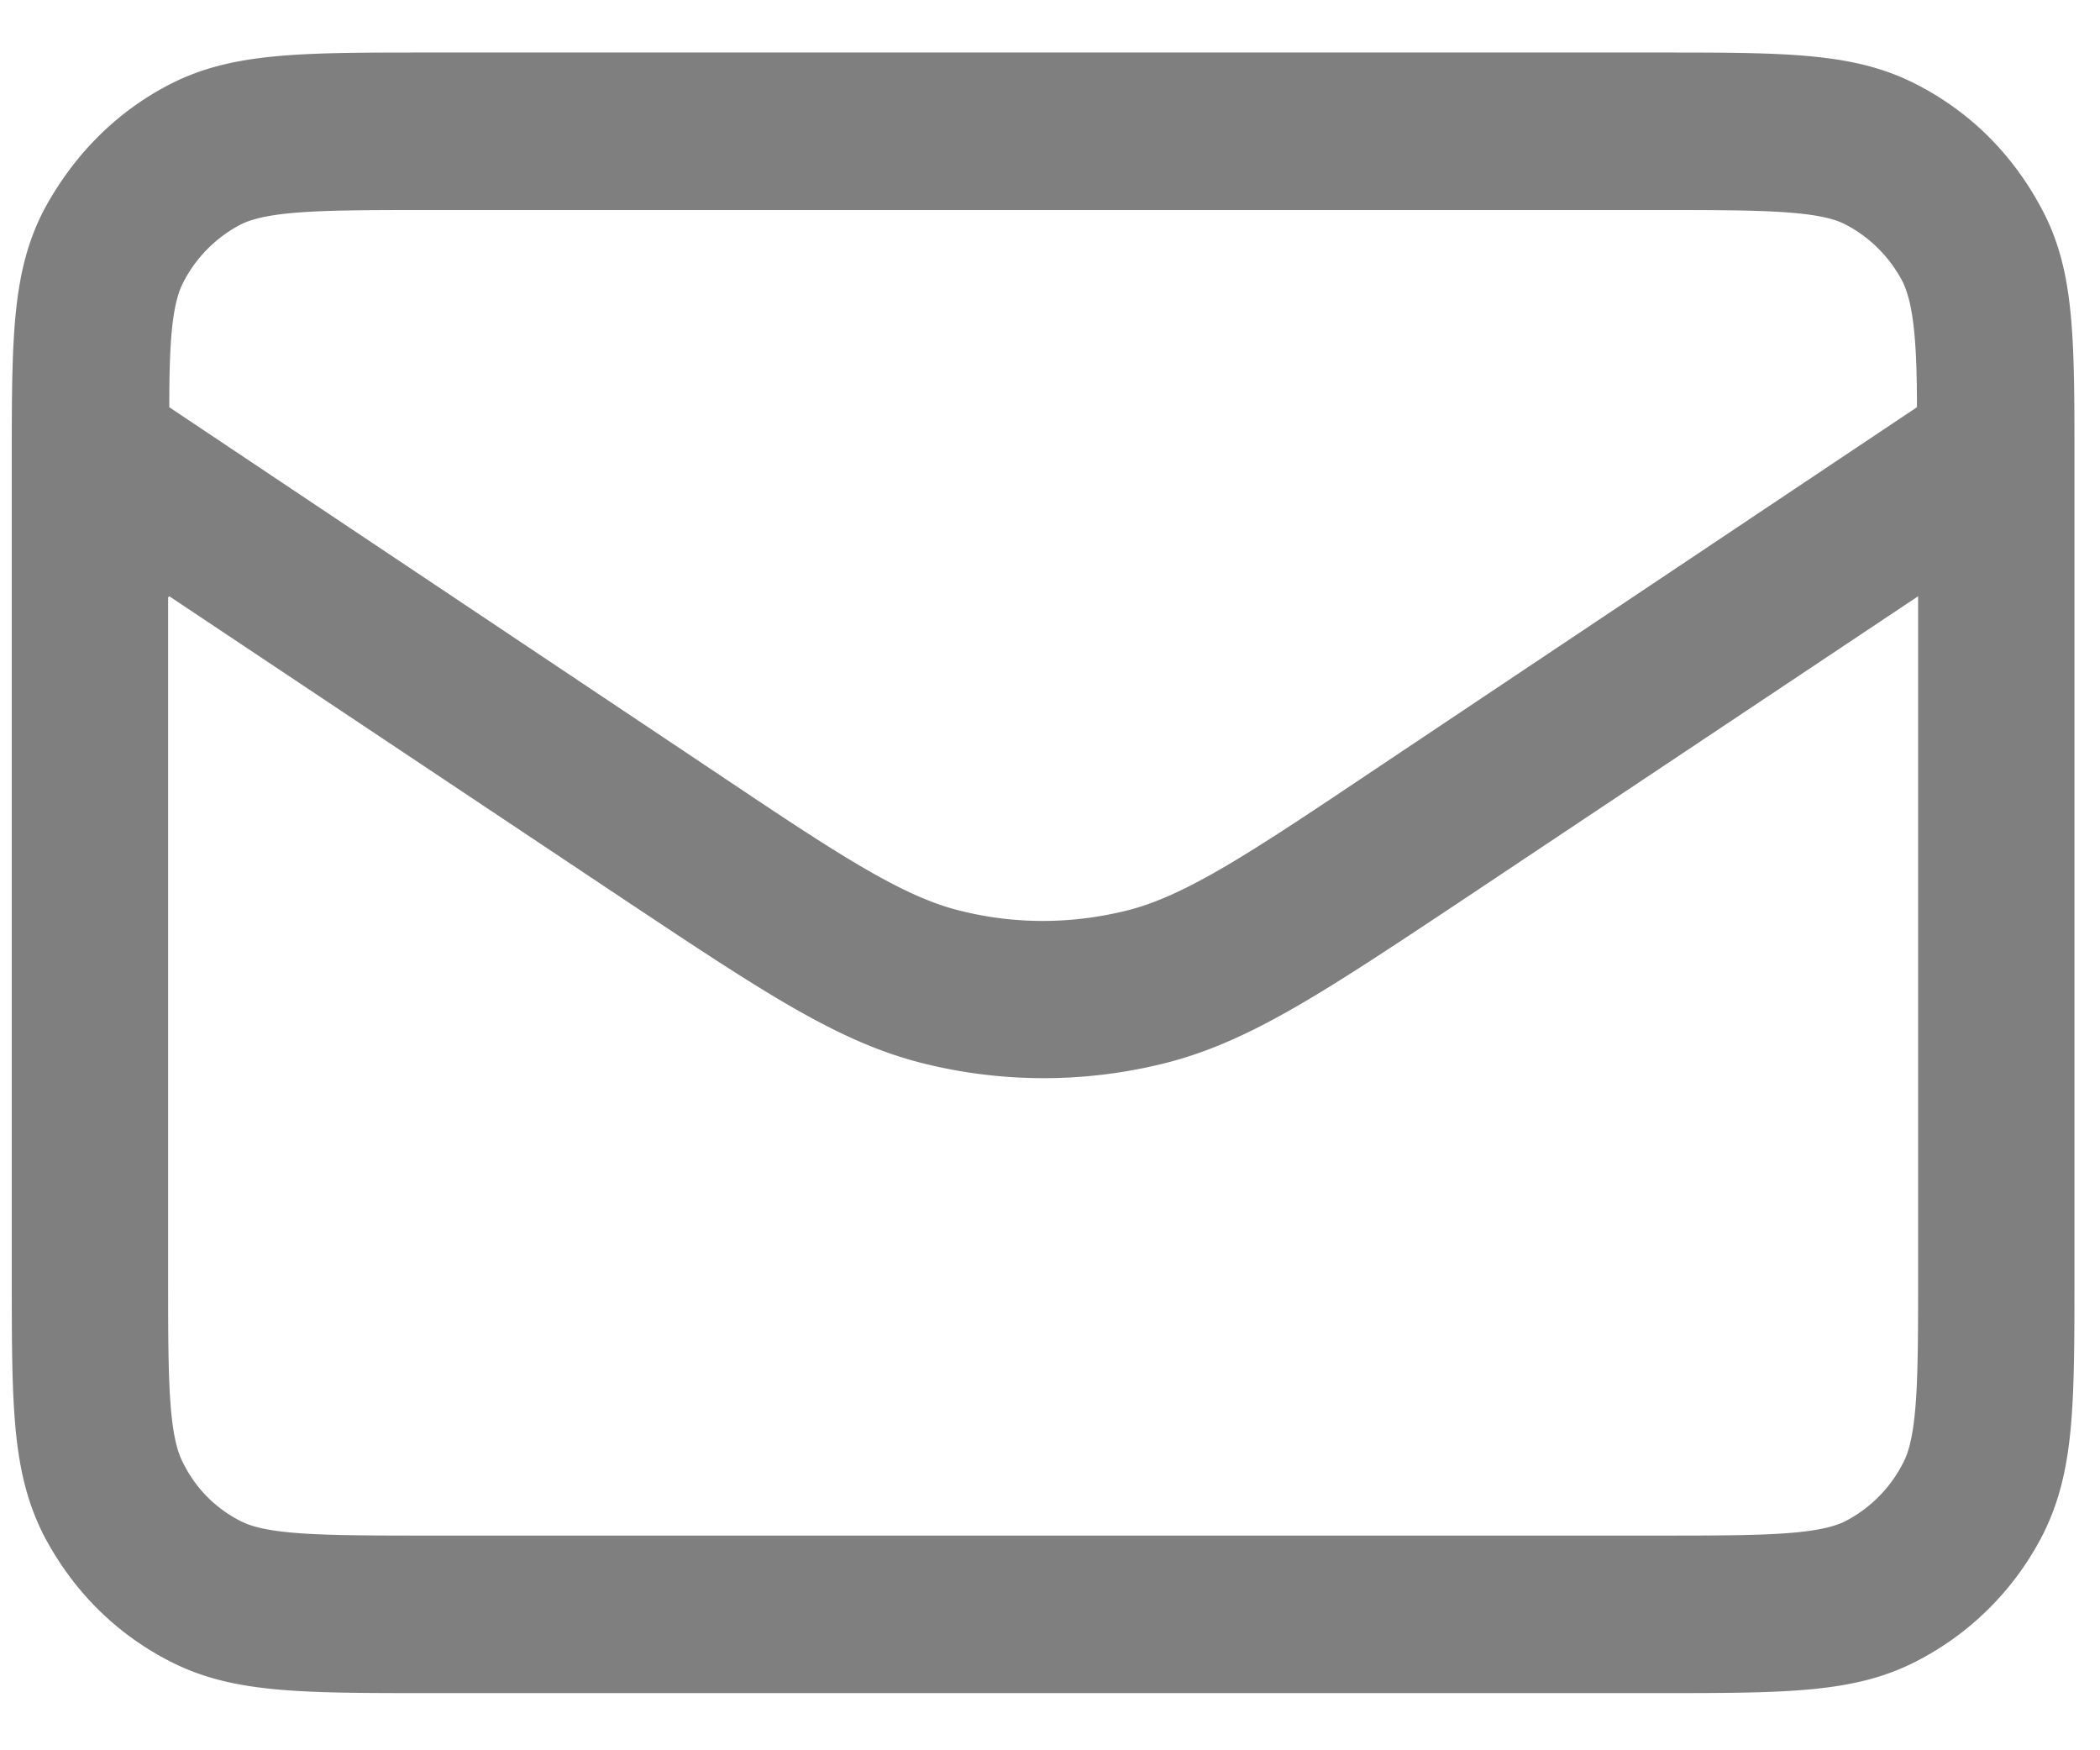
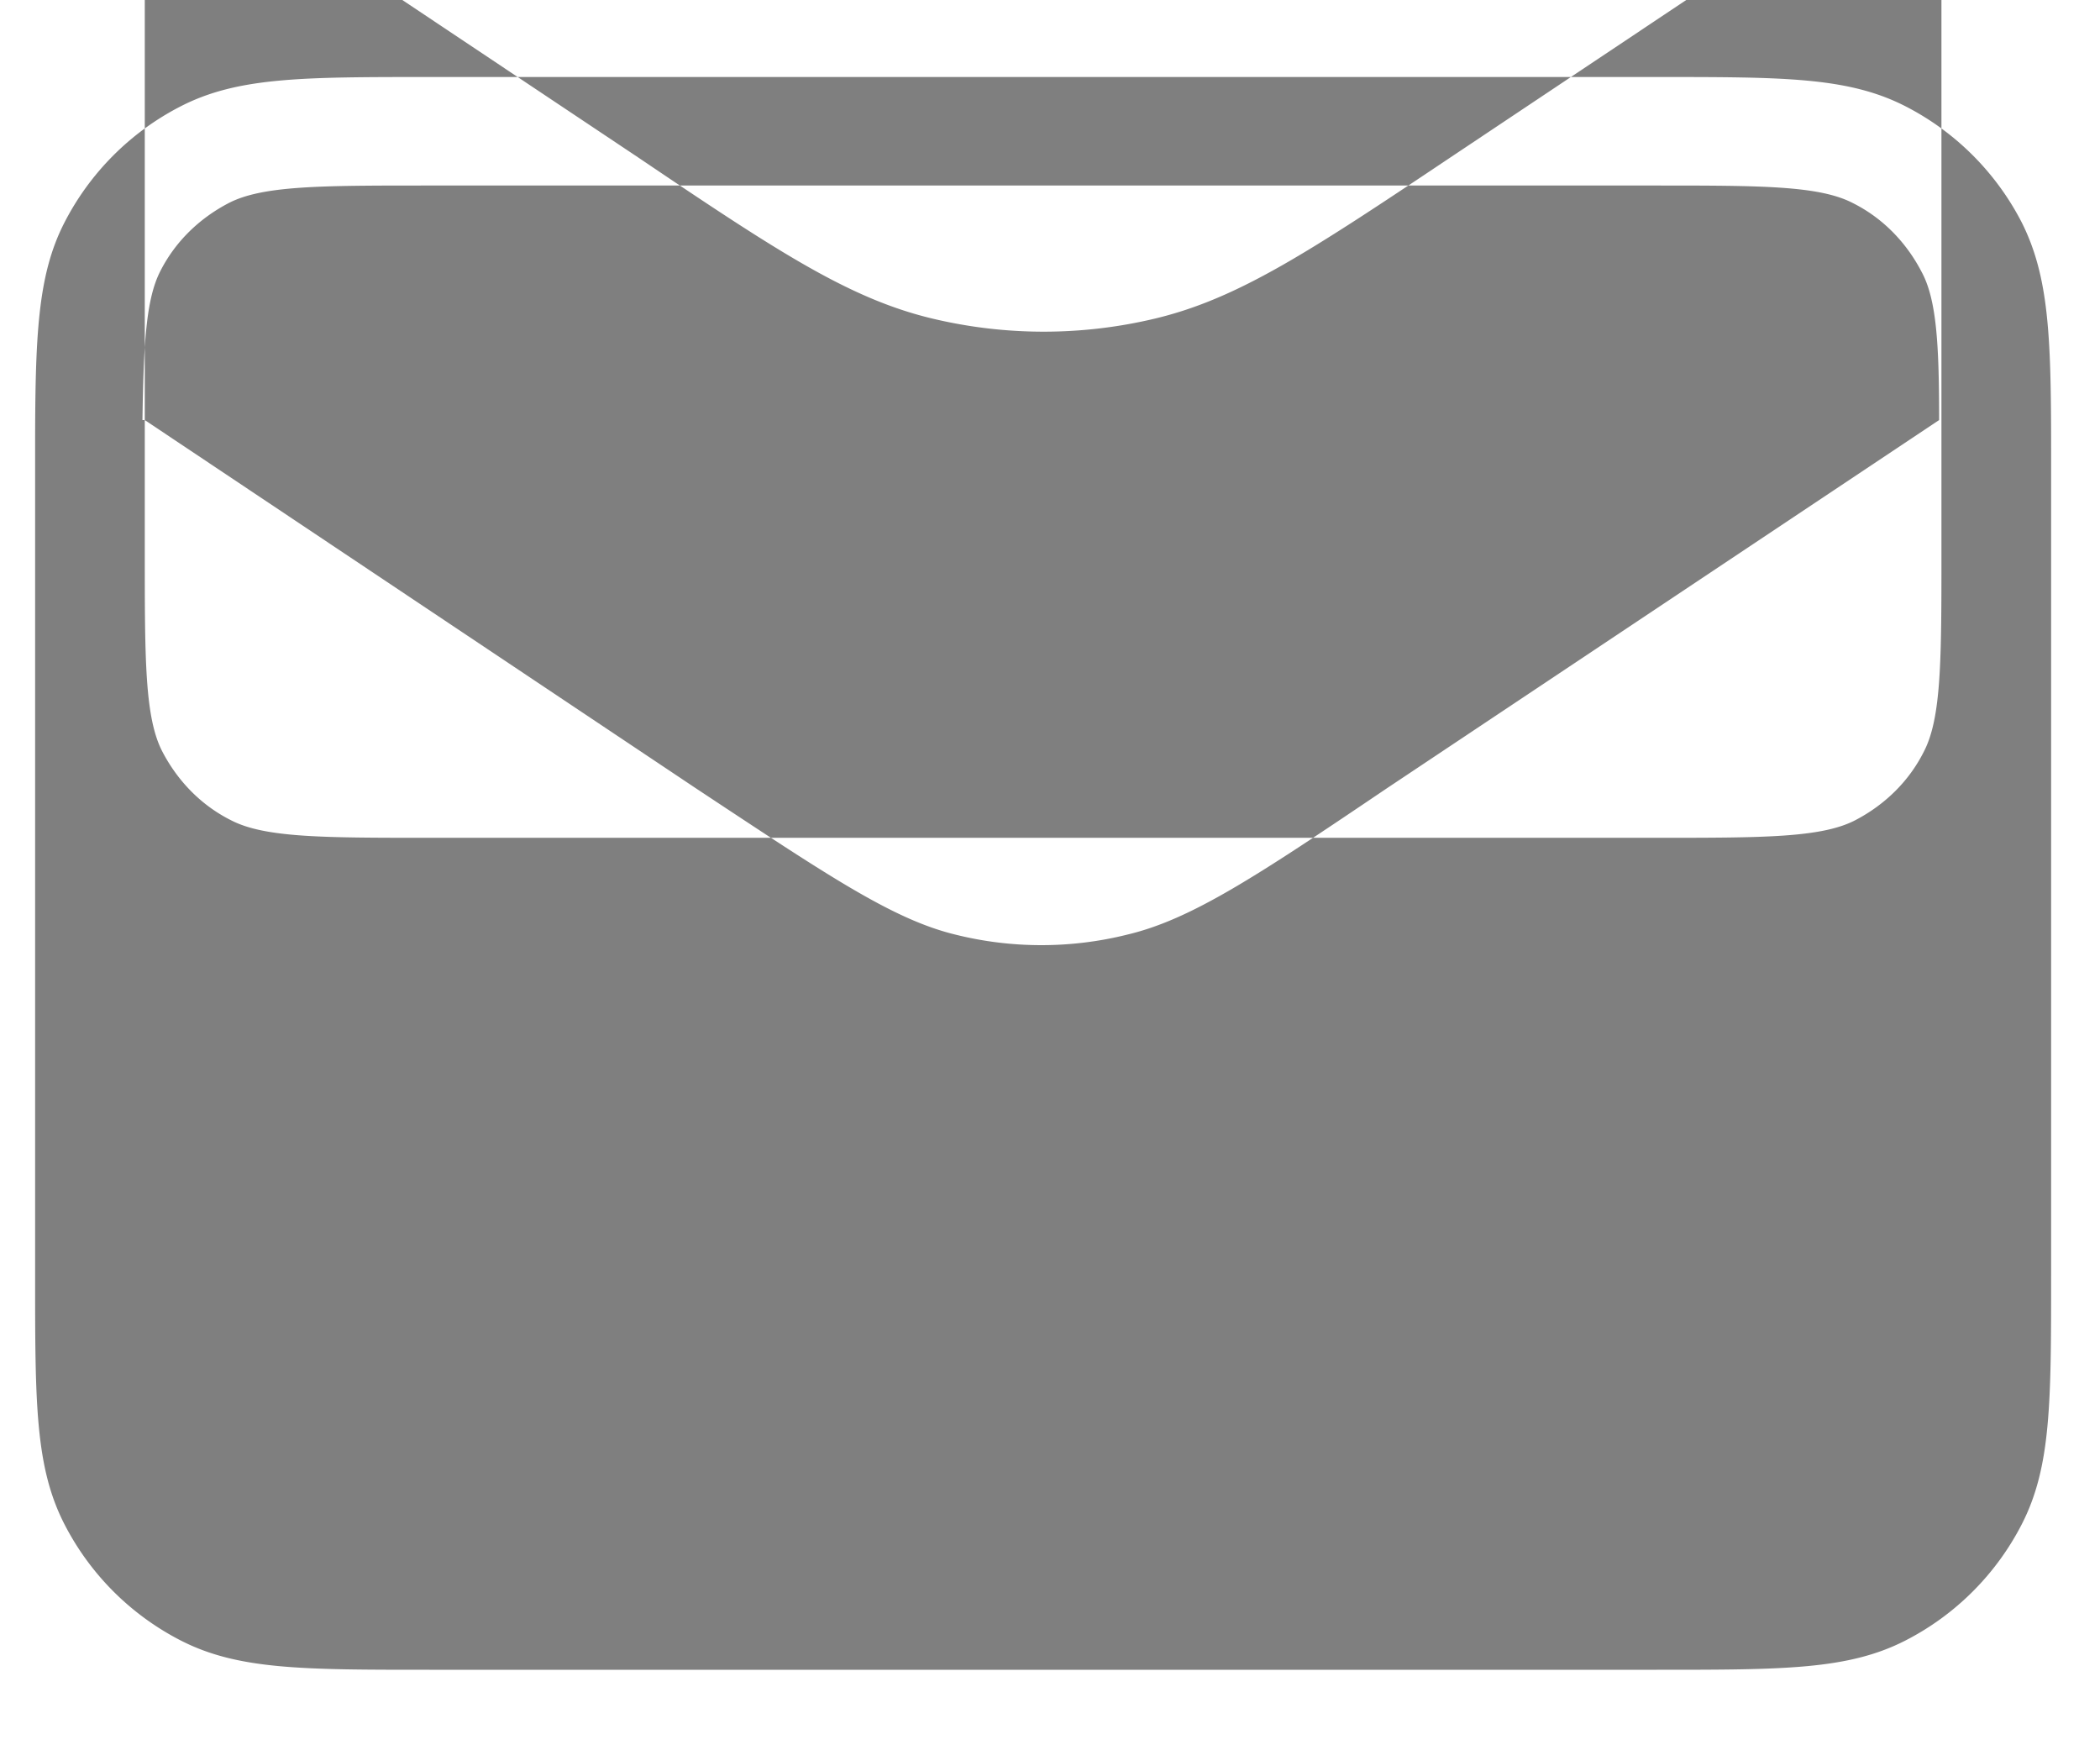
<svg xmlns="http://www.w3.org/2000/svg" width="18" height="15" fill="#7f7f7f">
-   <path d="M14.201 14.31H3.681c-1.09 0-1.64 0-2.13-.25a2.3 2.3 0 0 1-1-1c-.25-.49-.25-1.04-.25-2.13V3.86c0-.98.02-1.5.25-1.95a2.3 2.3 0 0 1 1-1c.49-.25 1.04-.25 2.13-.25h10.52c1.09 0 1.64 0 2.13.25a2.3 2.3 0 0 1 1 1c.23.46.25.97.25 1.93v7.09c0 1.09 0 1.64-.25 2.13a2.3 2.3 0 0 1-1 1c-.49.25-1.04.25-2.13.25zM1.241 4.74v6.2c0 .91 0 1.41.15 1.7.13.25.33.46.59.59.29.15.79.15 1.7.15h10.52c.91 0 1.41 0 1.7-.15.25-.13.46-.33.59-.59.15-.29.15-.79.15-1.7v-6.2l-4.21 2.81c-1.21.81-1.82 1.21-2.53 1.38a4.11 4.11 0 0 1-1.91 0c-.71-.17-1.32-.57-2.52-1.38l-4.21-2.81h-.02zm0-1.14l4.73 3.16c1.12.74 1.68 1.12 2.22 1.25.48.12.99.12 1.47 0 .55-.13 1.11-.5 2.22-1.25l4.74-3.16c0-.64-.02-1.03-.15-1.27-.13-.25-.33-.46-.59-.59-.29-.15-.79-.15-1.7-.15H3.661c-.91 0-1.41 0-1.7.15-.25.13-.46.33-.59.59-.12.24-.14.62-.15 1.27h.02z" />
-   <path d="M14.201 14.51H3.681c-1.12 0-1.69 0-2.22-.27-.47-.24-.84-.61-1.09-1.09-.27-.54-.27-1.1-.27-2.22V3.86c0-1 .01-1.54.27-2.05.25-.47.62-.85 1.09-1.09.53-.27 1.1-.27 2.22-.27h10.52c1.12 0 1.69 0 2.22.27.47.24.84.61 1.09 1.09.26.5.27 1.04.27 2.03v7.09c0 1.12 0 1.68-.27 2.22-.24.47-.62.85-1.09 1.09-.53.27-1.1.27-2.22.27zM3.681.87c-1.06 0-1.59 0-2.04.23-.39.2-.7.51-.91.91-.21.42-.23.92-.23 1.84v7.09c0 1.06 0 1.59.23 2.03.2.4.52.71.91.91.45.23.98.23 2.04.23h10.52c1.06 0 1.59 0 2.04-.23a2.16 2.16 0 0 0 .91-.91c.22-.44.22-.97.22-2.03V3.87c0-.94-.01-1.44-.23-1.86-.2-.4-.52-.71-.91-.91-.45-.23-.98-.23-2.04-.23H3.671h.01zm10.52 12.7H3.681c-.94 0-1.46 0-1.79-.17a1.54 1.54 0 0 1-.68-.68c-.17-.33-.17-.85-.17-1.79V4.35l4.53 3.02c1.19.79 1.78 1.19 2.46 1.35.6.15 1.22.15 1.82 0 .68-.16 1.27-.56 2.46-1.35l4.53-3.02v6.58c0 .94 0 1.46-.17 1.79-.16.29-.39.53-.68.67-.33.17-.85.17-1.79.17v.01zM1.441 5.12v5.82c0 .85 0 1.36.13 1.6a1.1 1.1 0 0 0 .5.5c.24.12.76.12 1.61.12h10.52c.85 0 1.36 0 1.61-.12a1.15 1.15 0 0 0 .5-.5c.13-.24.13-.76.13-1.61V5.11l-3.9 2.6c-1.19.79-1.84 1.23-2.59 1.41a4.27 4.27 0 0 1-2.01 0c-.75-.18-1.4-.62-2.59-1.41l-3.9-2.6-.01.01zm7.49 3.18c-.26 0-.53-.03-.78-.09-.59-.14-1.19-.55-2.28-1.28l-4.83-3.22V3.6c0-.68.02-1.08.16-1.36a1.65 1.65 0 0 1 .68-.68c.33-.17.85-.17 1.79-.17h10.52c.94 0 1.46 0 1.79.17a1.57 1.57 0 0 1 .68.67c.14.27.16.65.16 1.36v.11l-.09.06-4.73 3.16c-1.09.73-1.7 1.14-2.29 1.28-.25.06-.52.09-.78.09v.01zm-7.48-4.81l4.64 3.1c1.06.71 1.64 1.1 2.16 1.22.45.11.92.11 1.38 0 .52-.12 1.1-.51 2.16-1.22l4.64-3.1c0-.56-.03-.88-.12-1.07a1.15 1.15 0 0 0-.5-.5c-.24-.12-.76-.12-1.61-.12H3.681c-.85 0-1.36 0-1.61.12a1.15 1.15 0 0 0-.5.5c-.1.19-.12.54-.12 1.06v.01z" />
+   <path d="M14.201 14.31H3.681c-1.09 0-1.64 0-2.13-.25a2.3 2.3 0 0 1-1-1c-.25-.49-.25-1.04-.25-2.13V3.86c0-.98.02-1.5.25-1.95a2.3 2.3 0 0 1 1-1c.49-.25 1.04-.25 2.13-.25h10.52c1.09 0 1.64 0 2.13.25a2.3 2.3 0 0 1 1 1c.23.46.25.97.25 1.93v7.09c0 1.09 0 1.64-.25 2.13a2.3 2.3 0 0 1-1 1c-.49.25-1.04.25-2.13.25zM1.241 4.74c0 .91 0 1.41.15 1.7.13.25.33.46.59.59.29.15.79.15 1.7.15h10.52c.91 0 1.41 0 1.7-.15.25-.13.46-.33.59-.59.15-.29.15-.79.15-1.7v-6.2l-4.21 2.81c-1.21.81-1.82 1.21-2.53 1.38a4.11 4.11 0 0 1-1.91 0c-.71-.17-1.32-.57-2.52-1.38l-4.21-2.81h-.02zm0-1.14l4.73 3.16c1.12.74 1.68 1.12 2.22 1.25.48.12.99.12 1.47 0 .55-.13 1.11-.5 2.22-1.25l4.74-3.16c0-.64-.02-1.03-.15-1.27-.13-.25-.33-.46-.59-.59-.29-.15-.79-.15-1.7-.15H3.661c-.91 0-1.41 0-1.7.15-.25.13-.46.33-.59.59-.12.24-.14.62-.15 1.27h.02z" />
</svg>